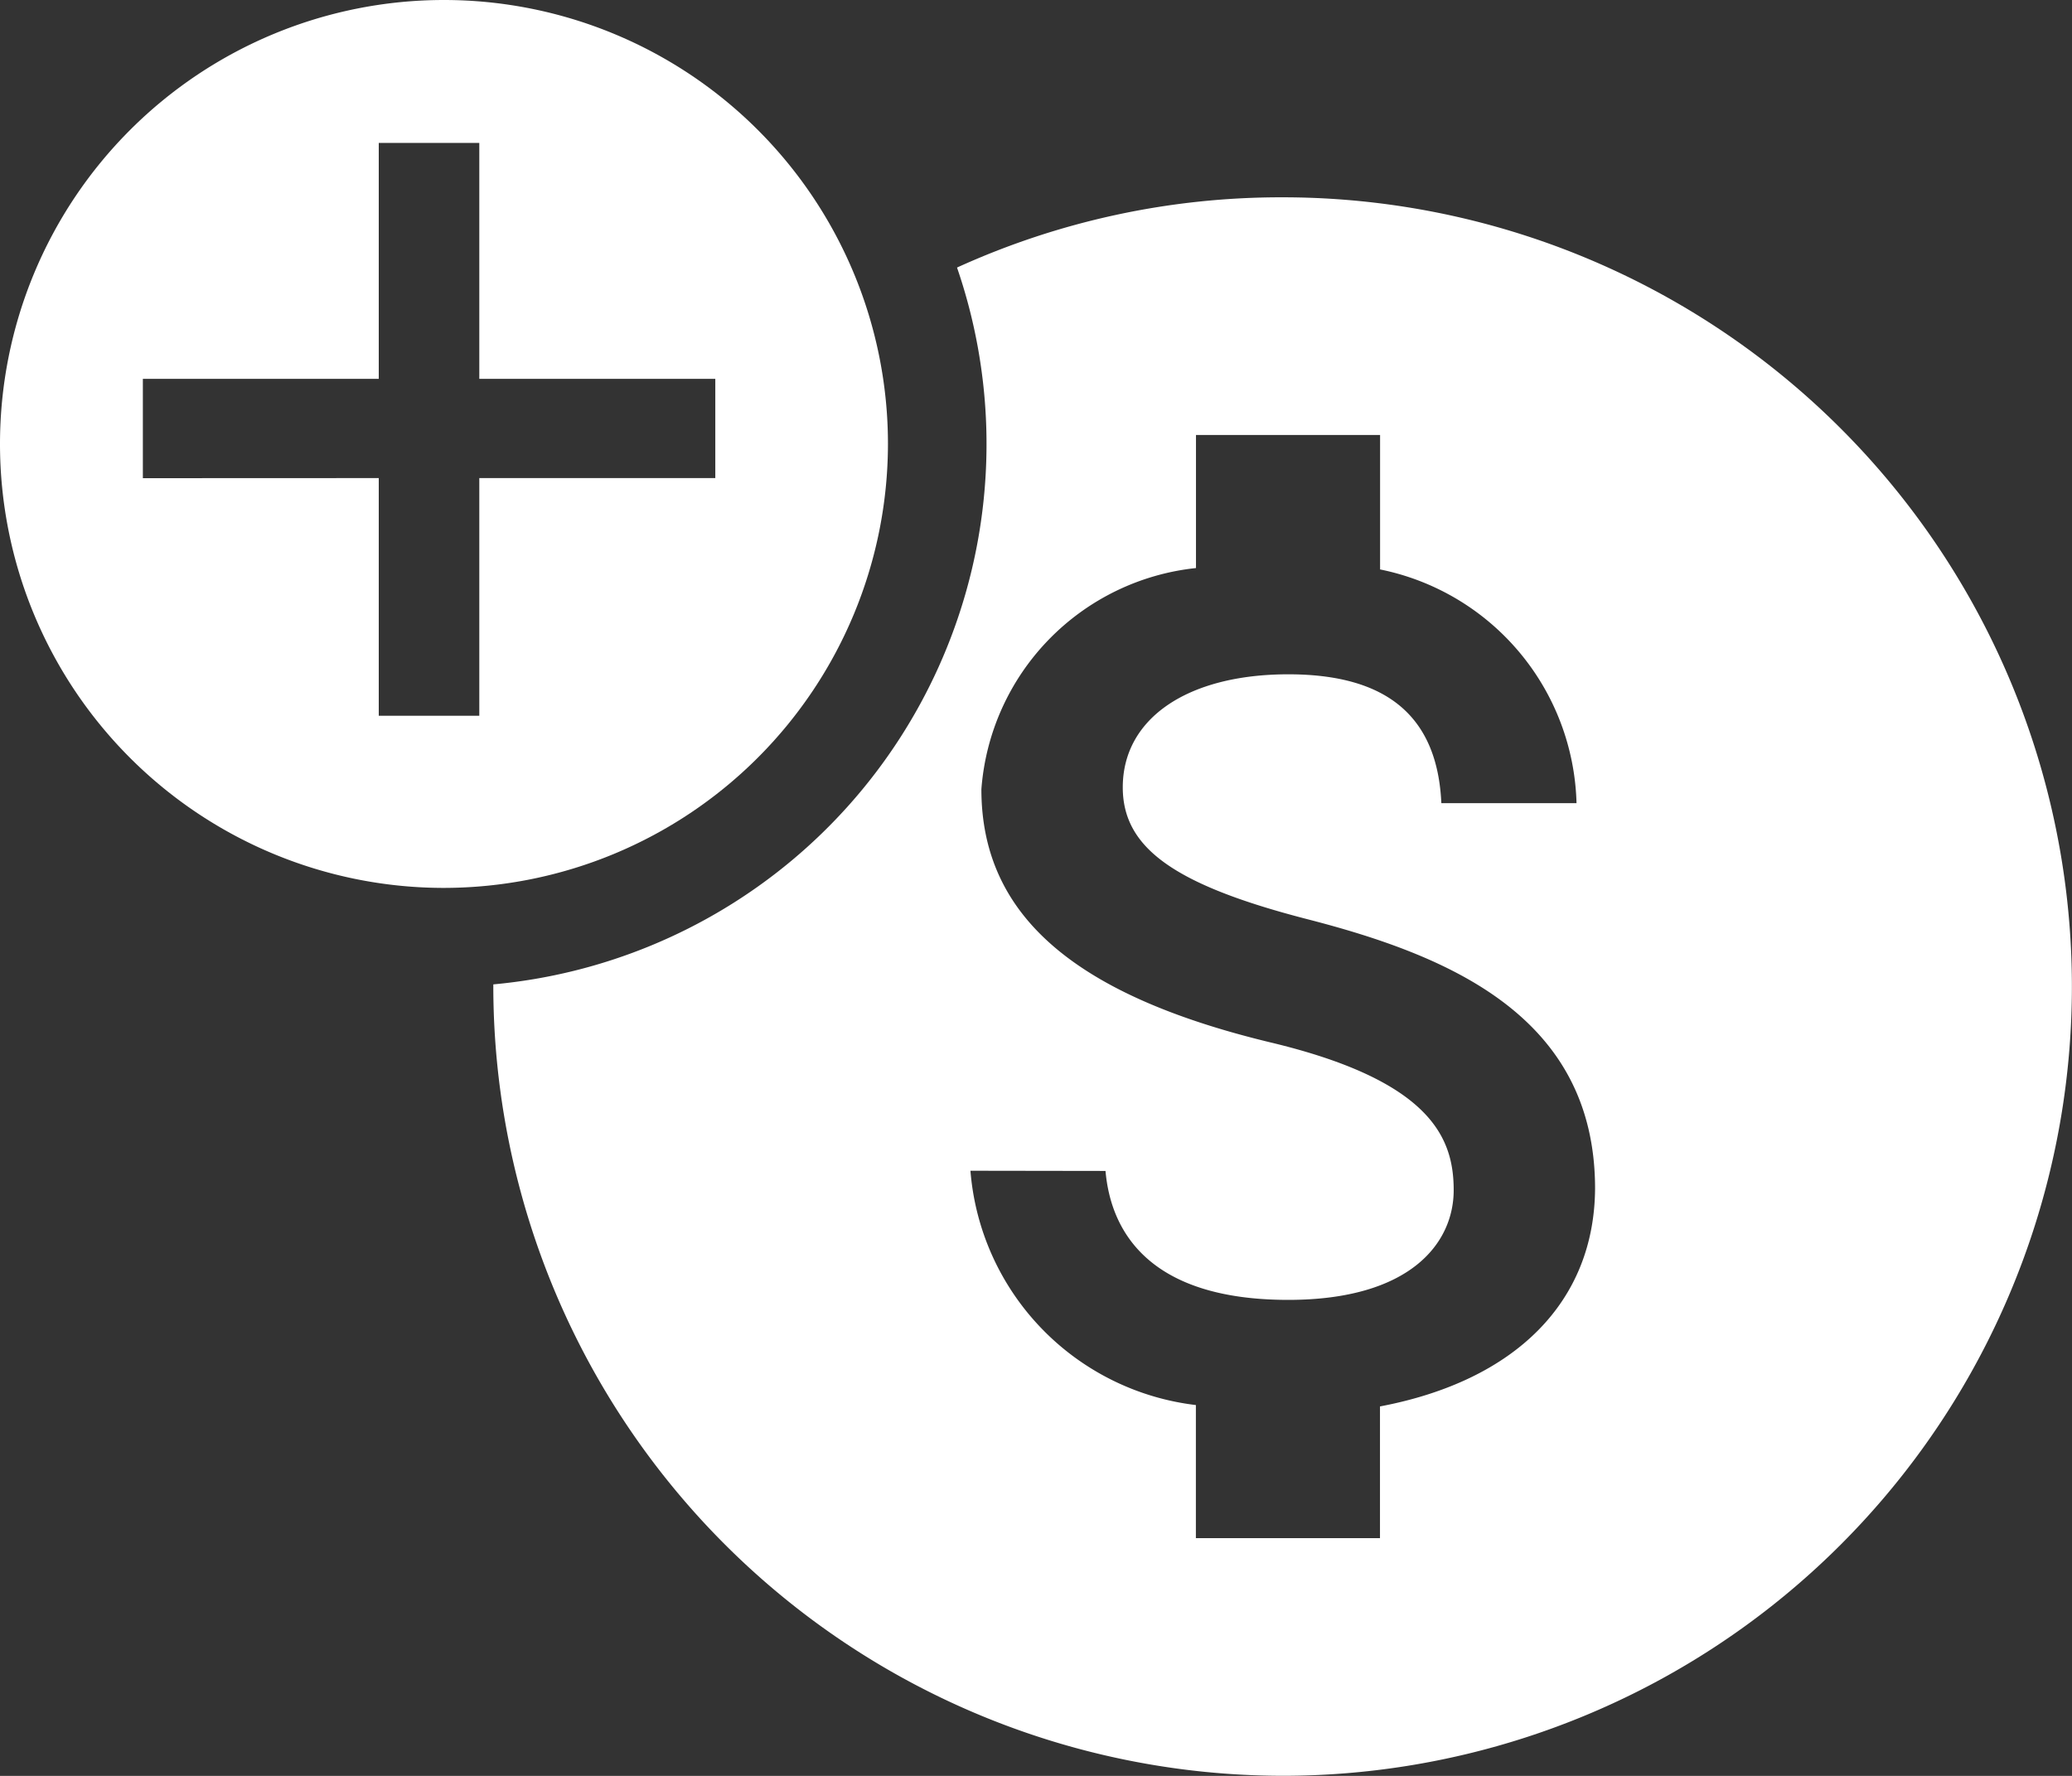
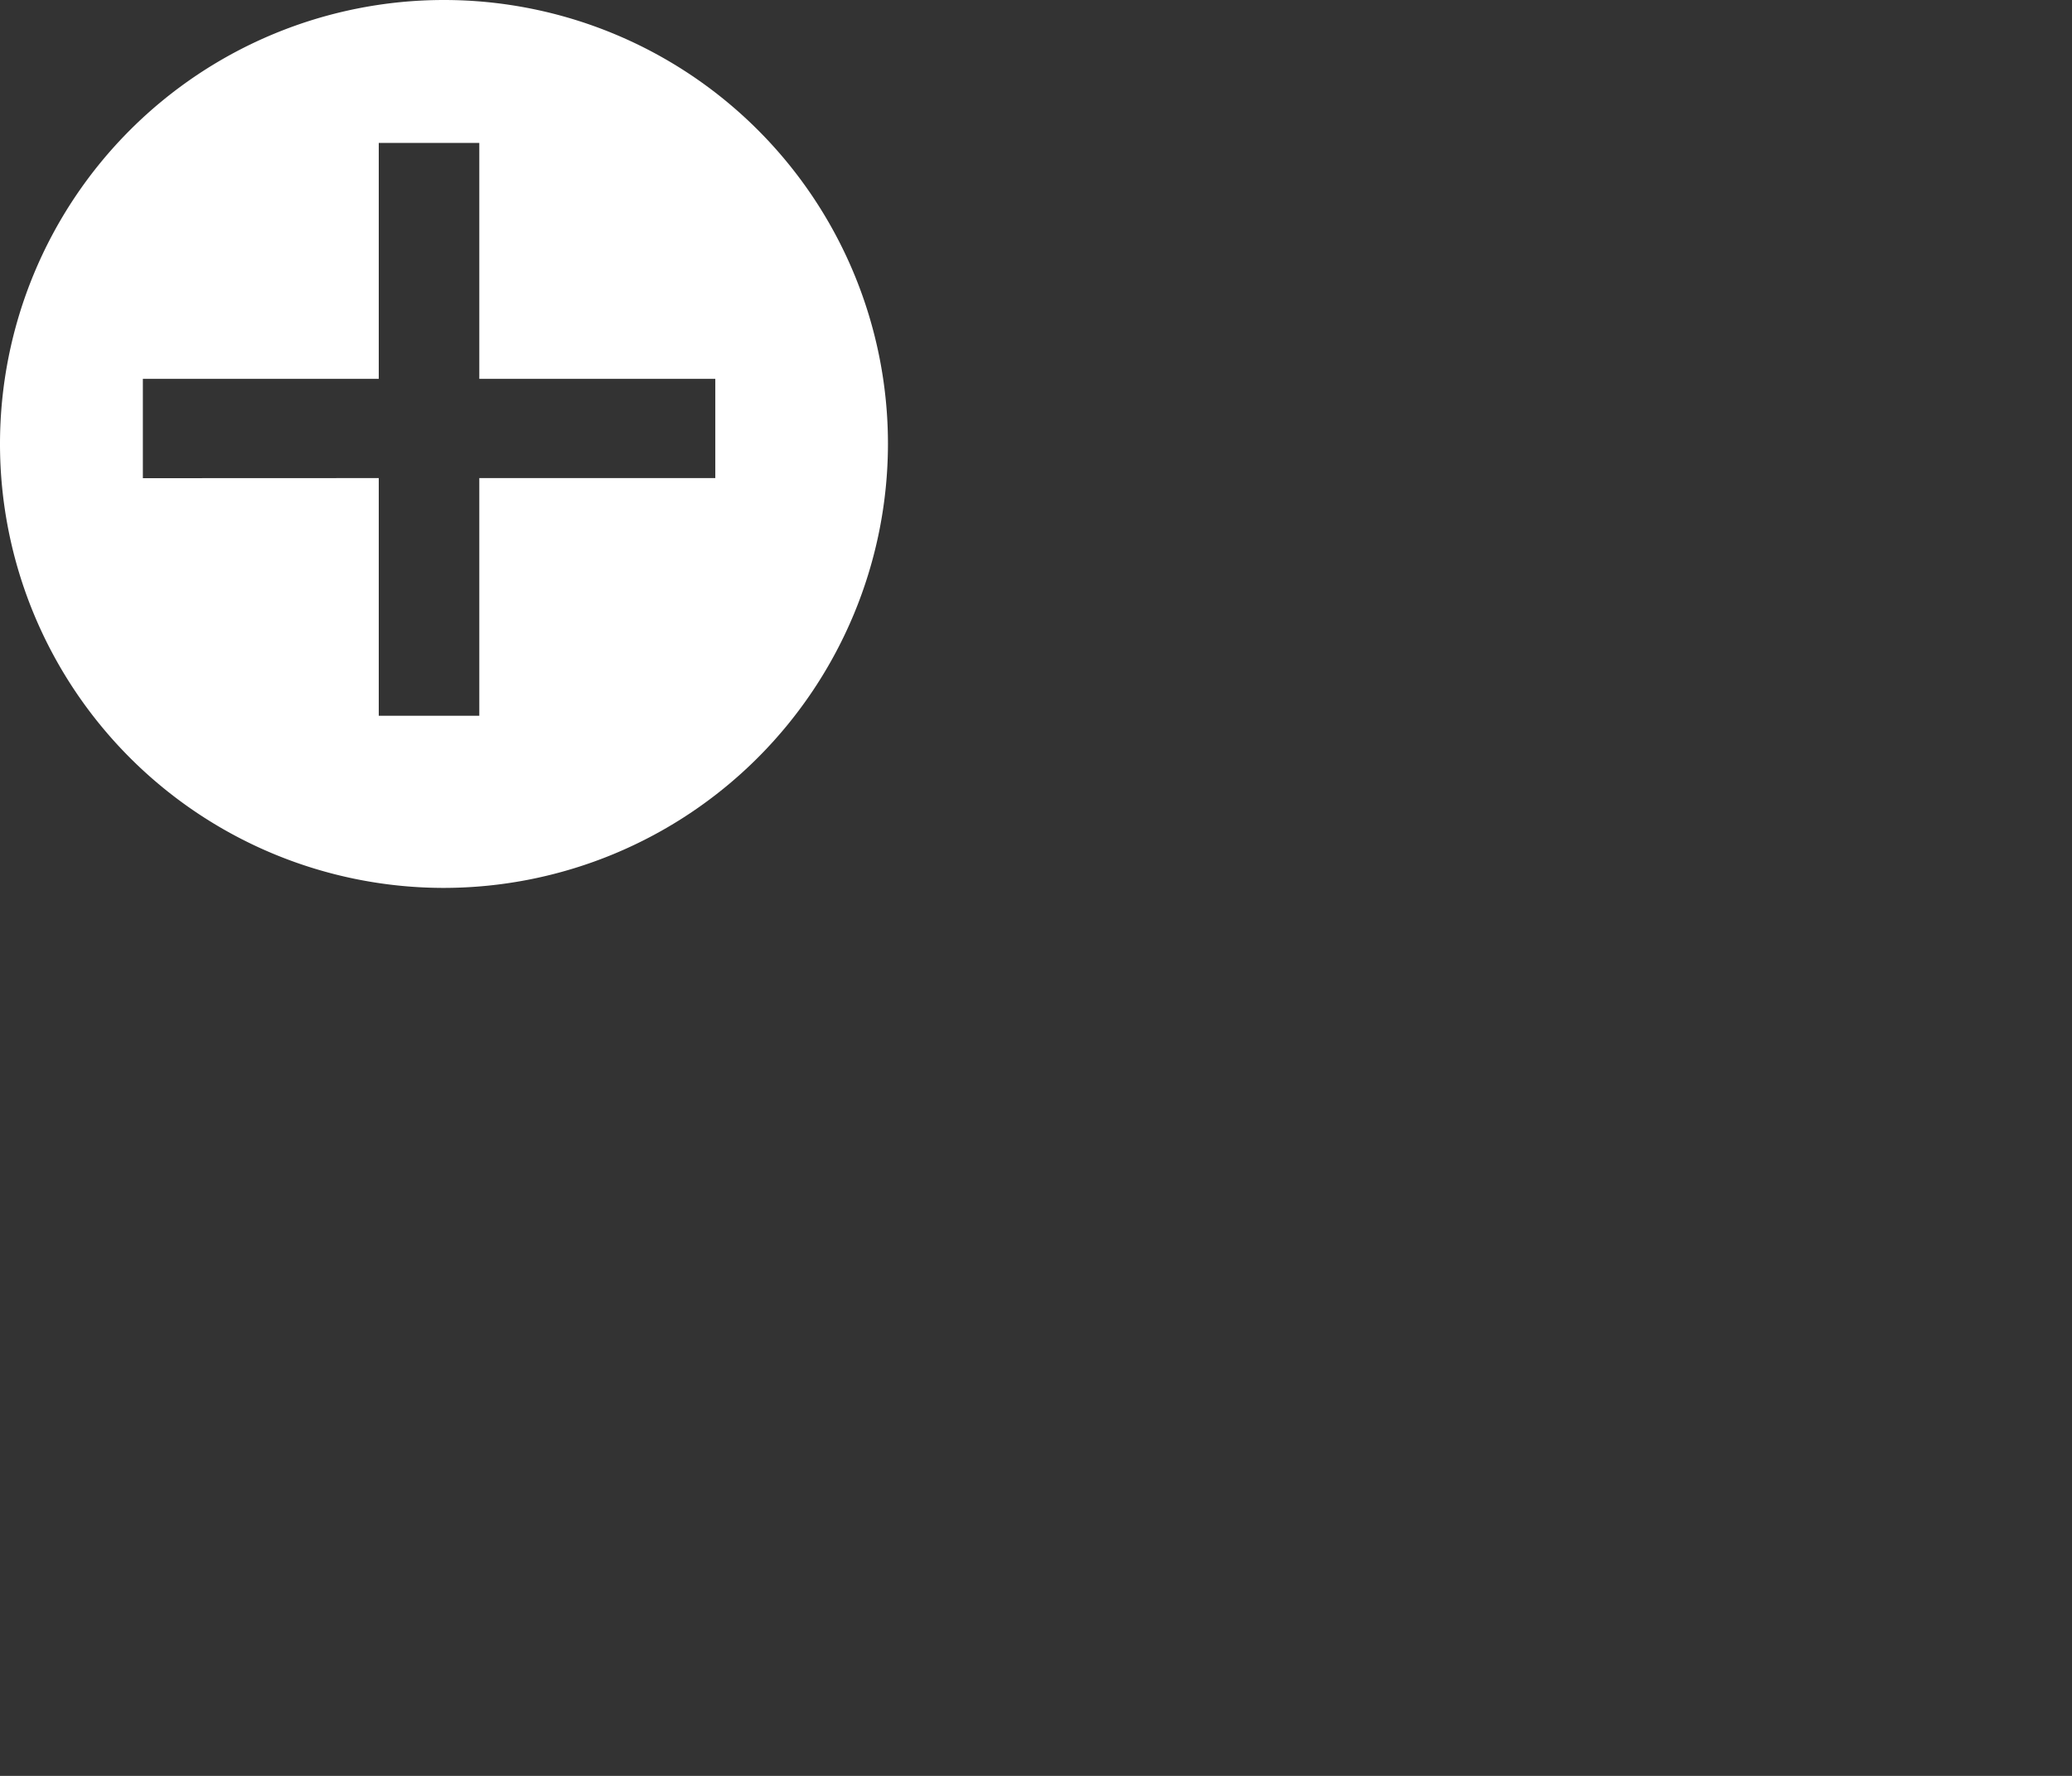
<svg xmlns="http://www.w3.org/2000/svg" viewBox="0 0 21.001 18.001">
  <rect x="0" y="0" width="21.001" height="18.001" fill="#333333" stroke="none" />
  <defs>
    <style>
      .cls-1 {
        fill: #FFFFFF;
      }
    </style>
  </defs>
  <g id="ic-deposit" transform="translate(-15 -149)">
-     <path id="Subtraction_2" data-name="Subtraction 2" class="cls-1" d="M892,1007a8.01,8.01,0,0,1-8-8v-.022a5.5,5.5,0,0,0,4.7-7.266A7.921,7.921,0,0,1,892,991a8,8,0,0,1,0,16Zm-3.164-6.133a2.6,2.6,0,0,0,2.285,2.375v1.349h1.866v-1.335c1.379-.261,2.173-1.065,2.18-2.208,0-1.745-1.477-2.361-2.921-2.732-1.343-.347-1.866-.721-1.866-1.335,0-.7.658-1.146,1.678-1.146,1,0,1.511.427,1.551,1.306h1.37a2.484,2.484,0,0,0-1.991-2.369v-1.363h-1.866v1.349A2.438,2.438,0,0,0,888.947,997c0,1.268.928,2.082,2.921,2.564,1.644.391,1.866.976,1.866,1.5,0,.537-.44,1.112-1.677,1.112-1.428,0-1.8-.711-1.852-1.307Z" transform="translate(-864 -840)" />
    <g id="plus" transform="translate(4 1)">
      <path id="Subtraction_5" data-name="Subtraction 5" class="cls-1" d="M878.5,996a4.5,4.5,0,1,1,4.5-4.5A4.505,4.505,0,0,1,878.5,996Zm-.661-4.154v2.409h1.019v-2.409h2.392V990.84h-2.392v-2.391h-1.019v2.391h-2.391v1.007Z" transform="translate(-863 -839)" />
    </g>
  </g>
</svg>